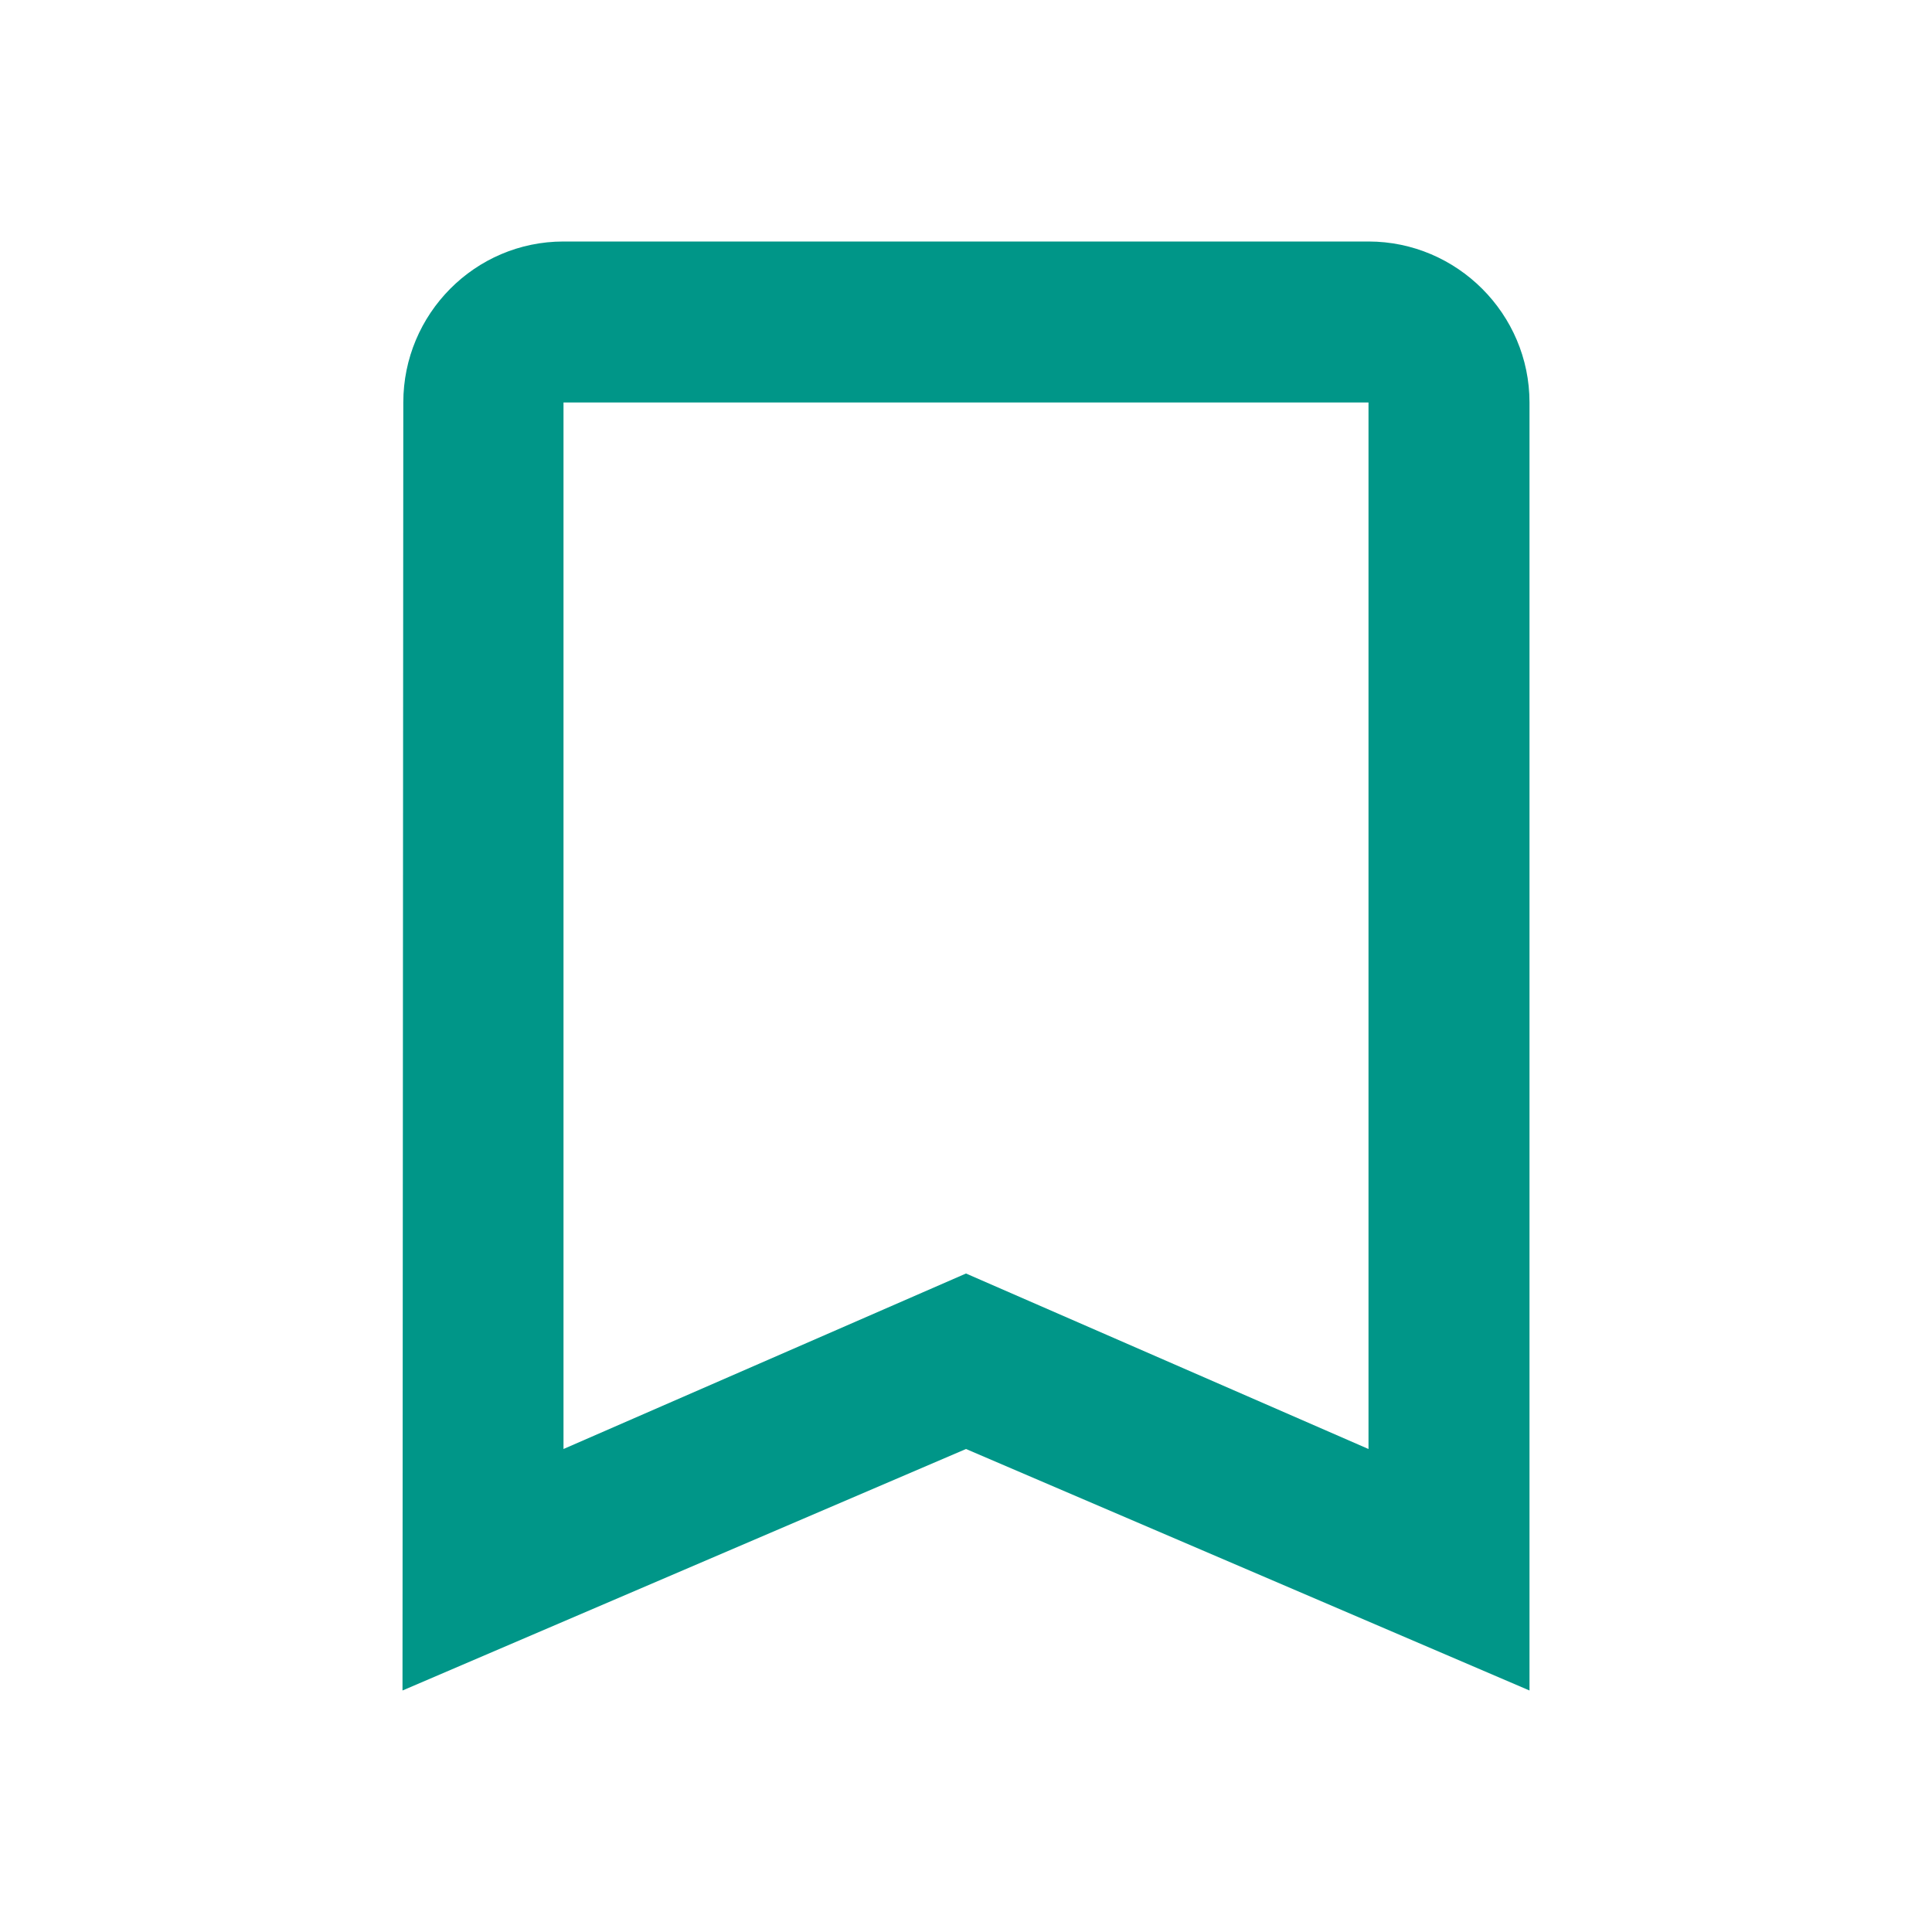
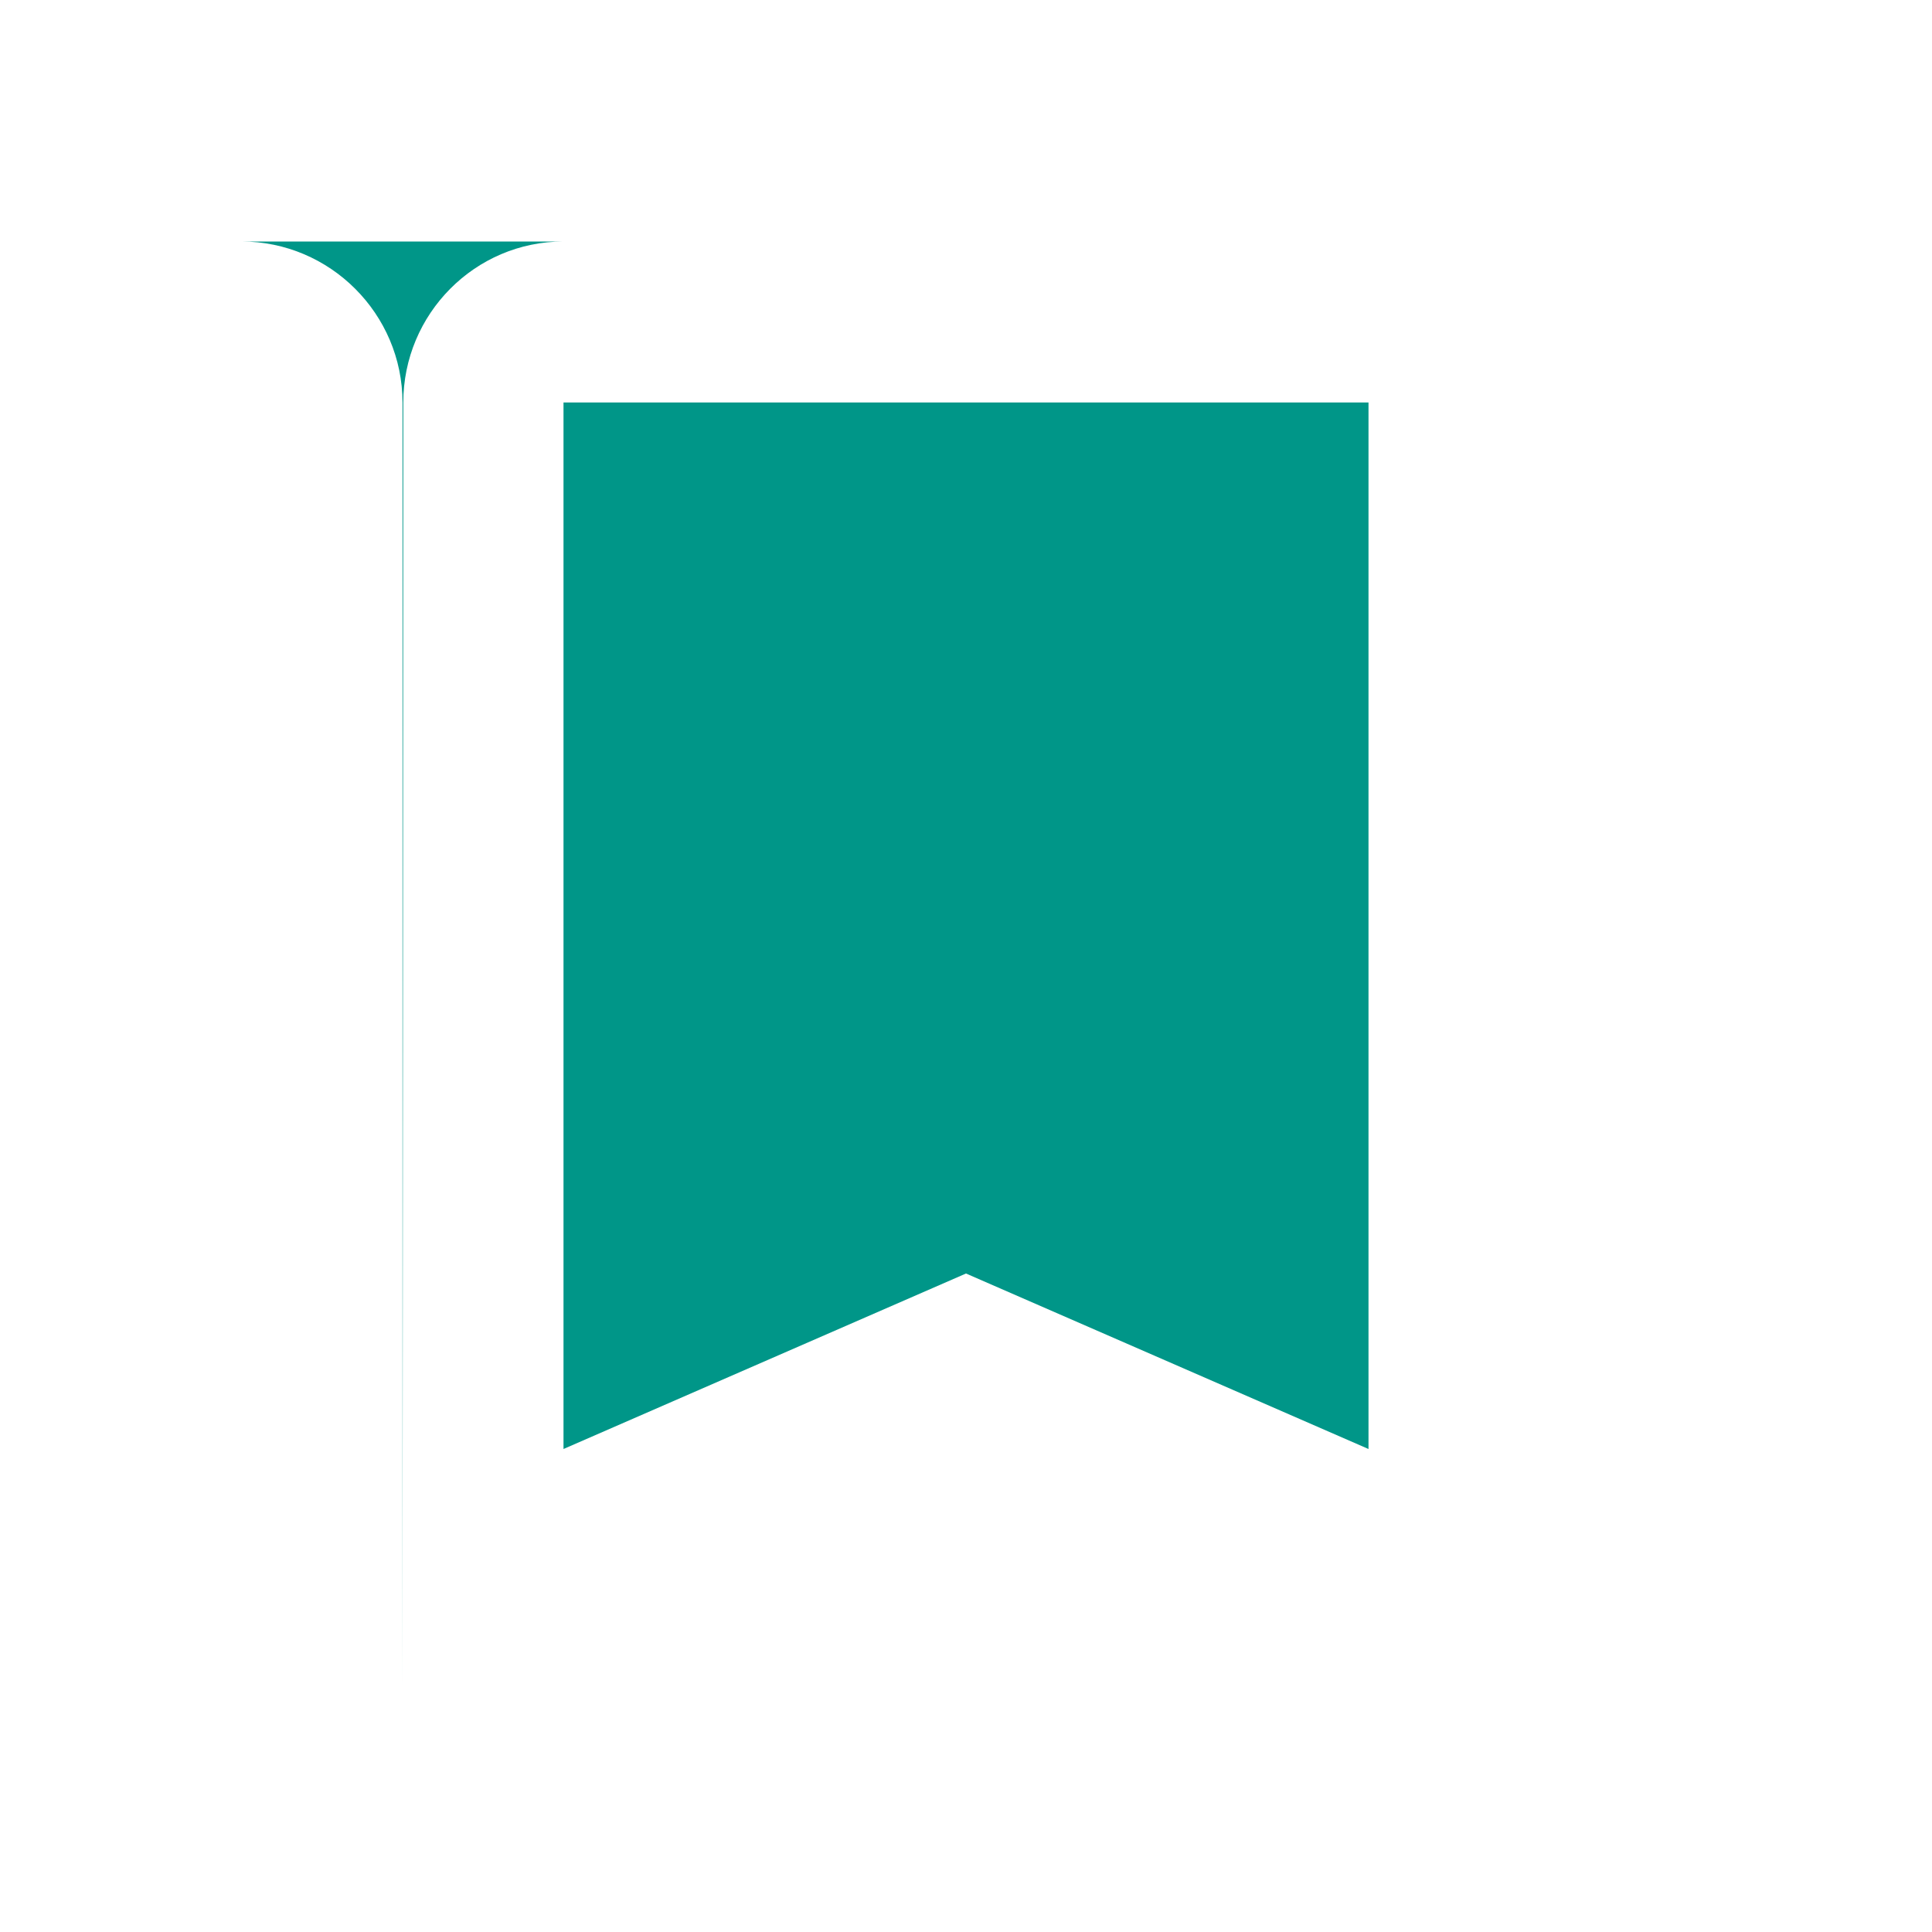
<svg xmlns="http://www.w3.org/2000/svg" width="24" height="24" viewBox="0 0 24 24">
-   <path style="fill :#009688" d="M17 3H7c-1.1 0-1.99.9-1.99 2L5 21l7-3 7 3V5c0-1.1-.9-2-2-2zm0 15l-5-2.18L7 18V5h10v13z" />
-   <path d="M0 0h24v24H0z" fill="none" />
+   <path style="fill :#009688" d="M17 3H7c-1.1 0-1.99.9-1.99 2L5 21V5c0-1.1-.9-2-2-2zm0 15l-5-2.18L7 18V5h10v13z" />
</svg>